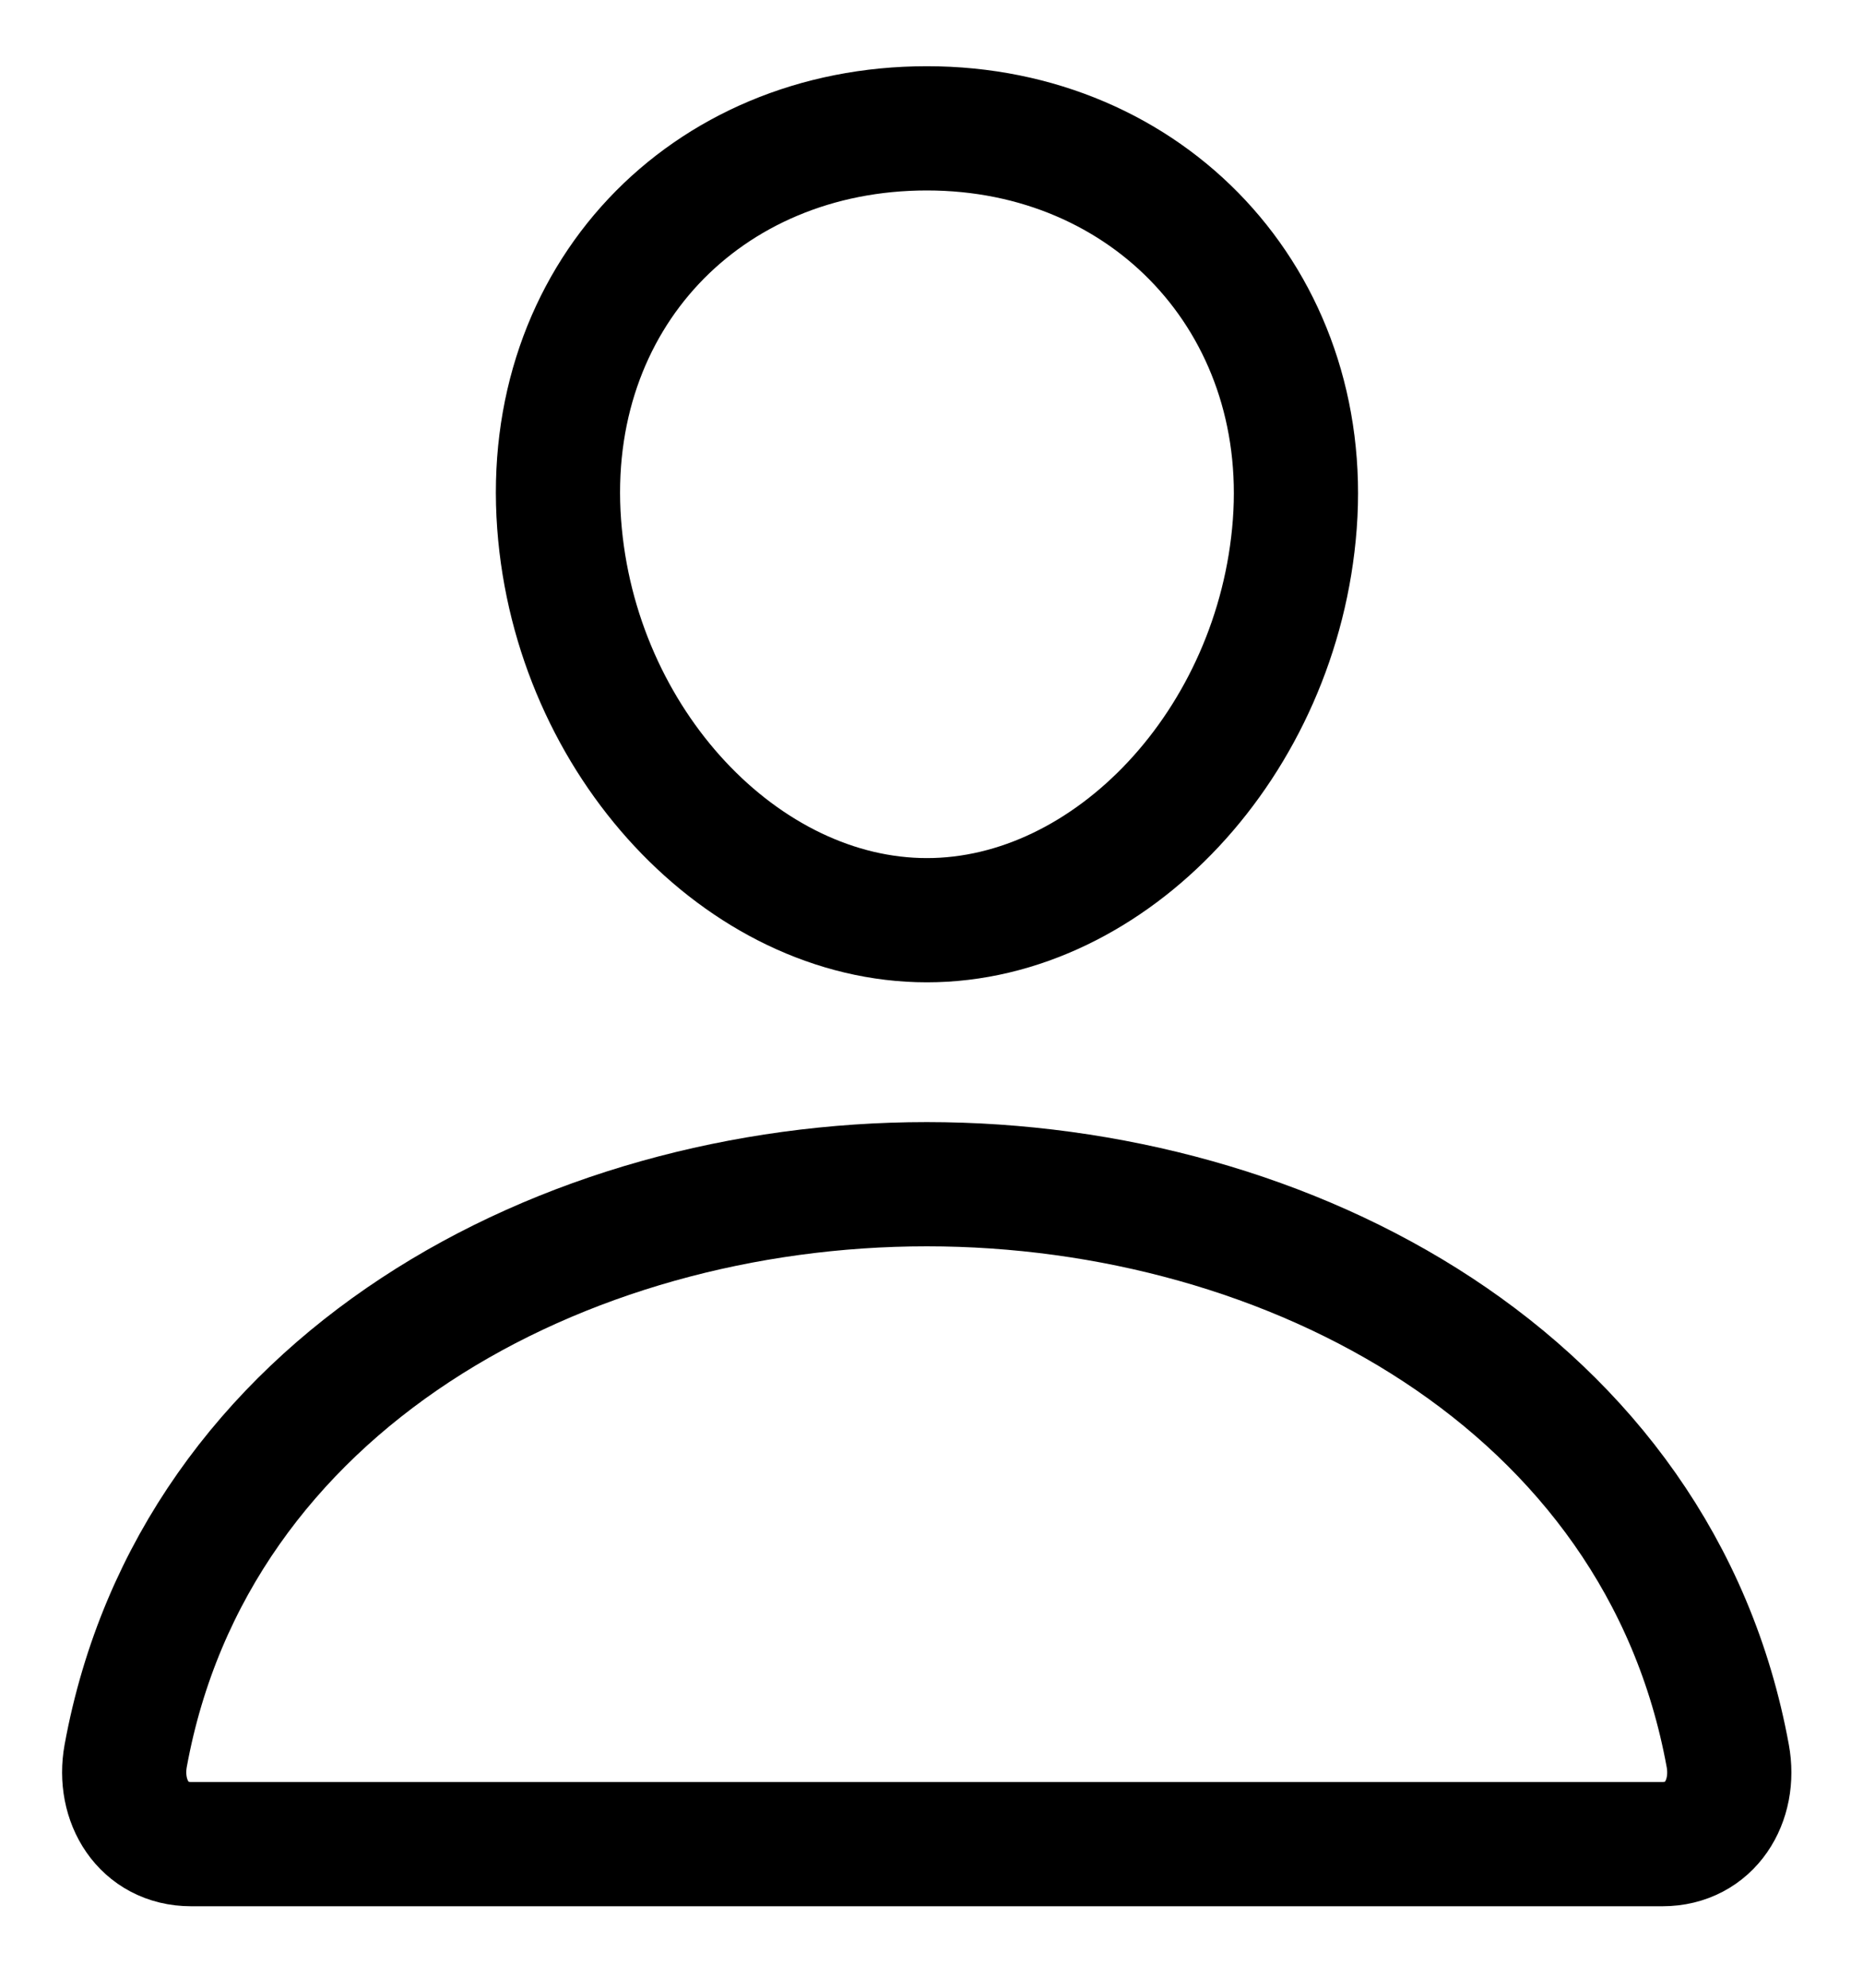
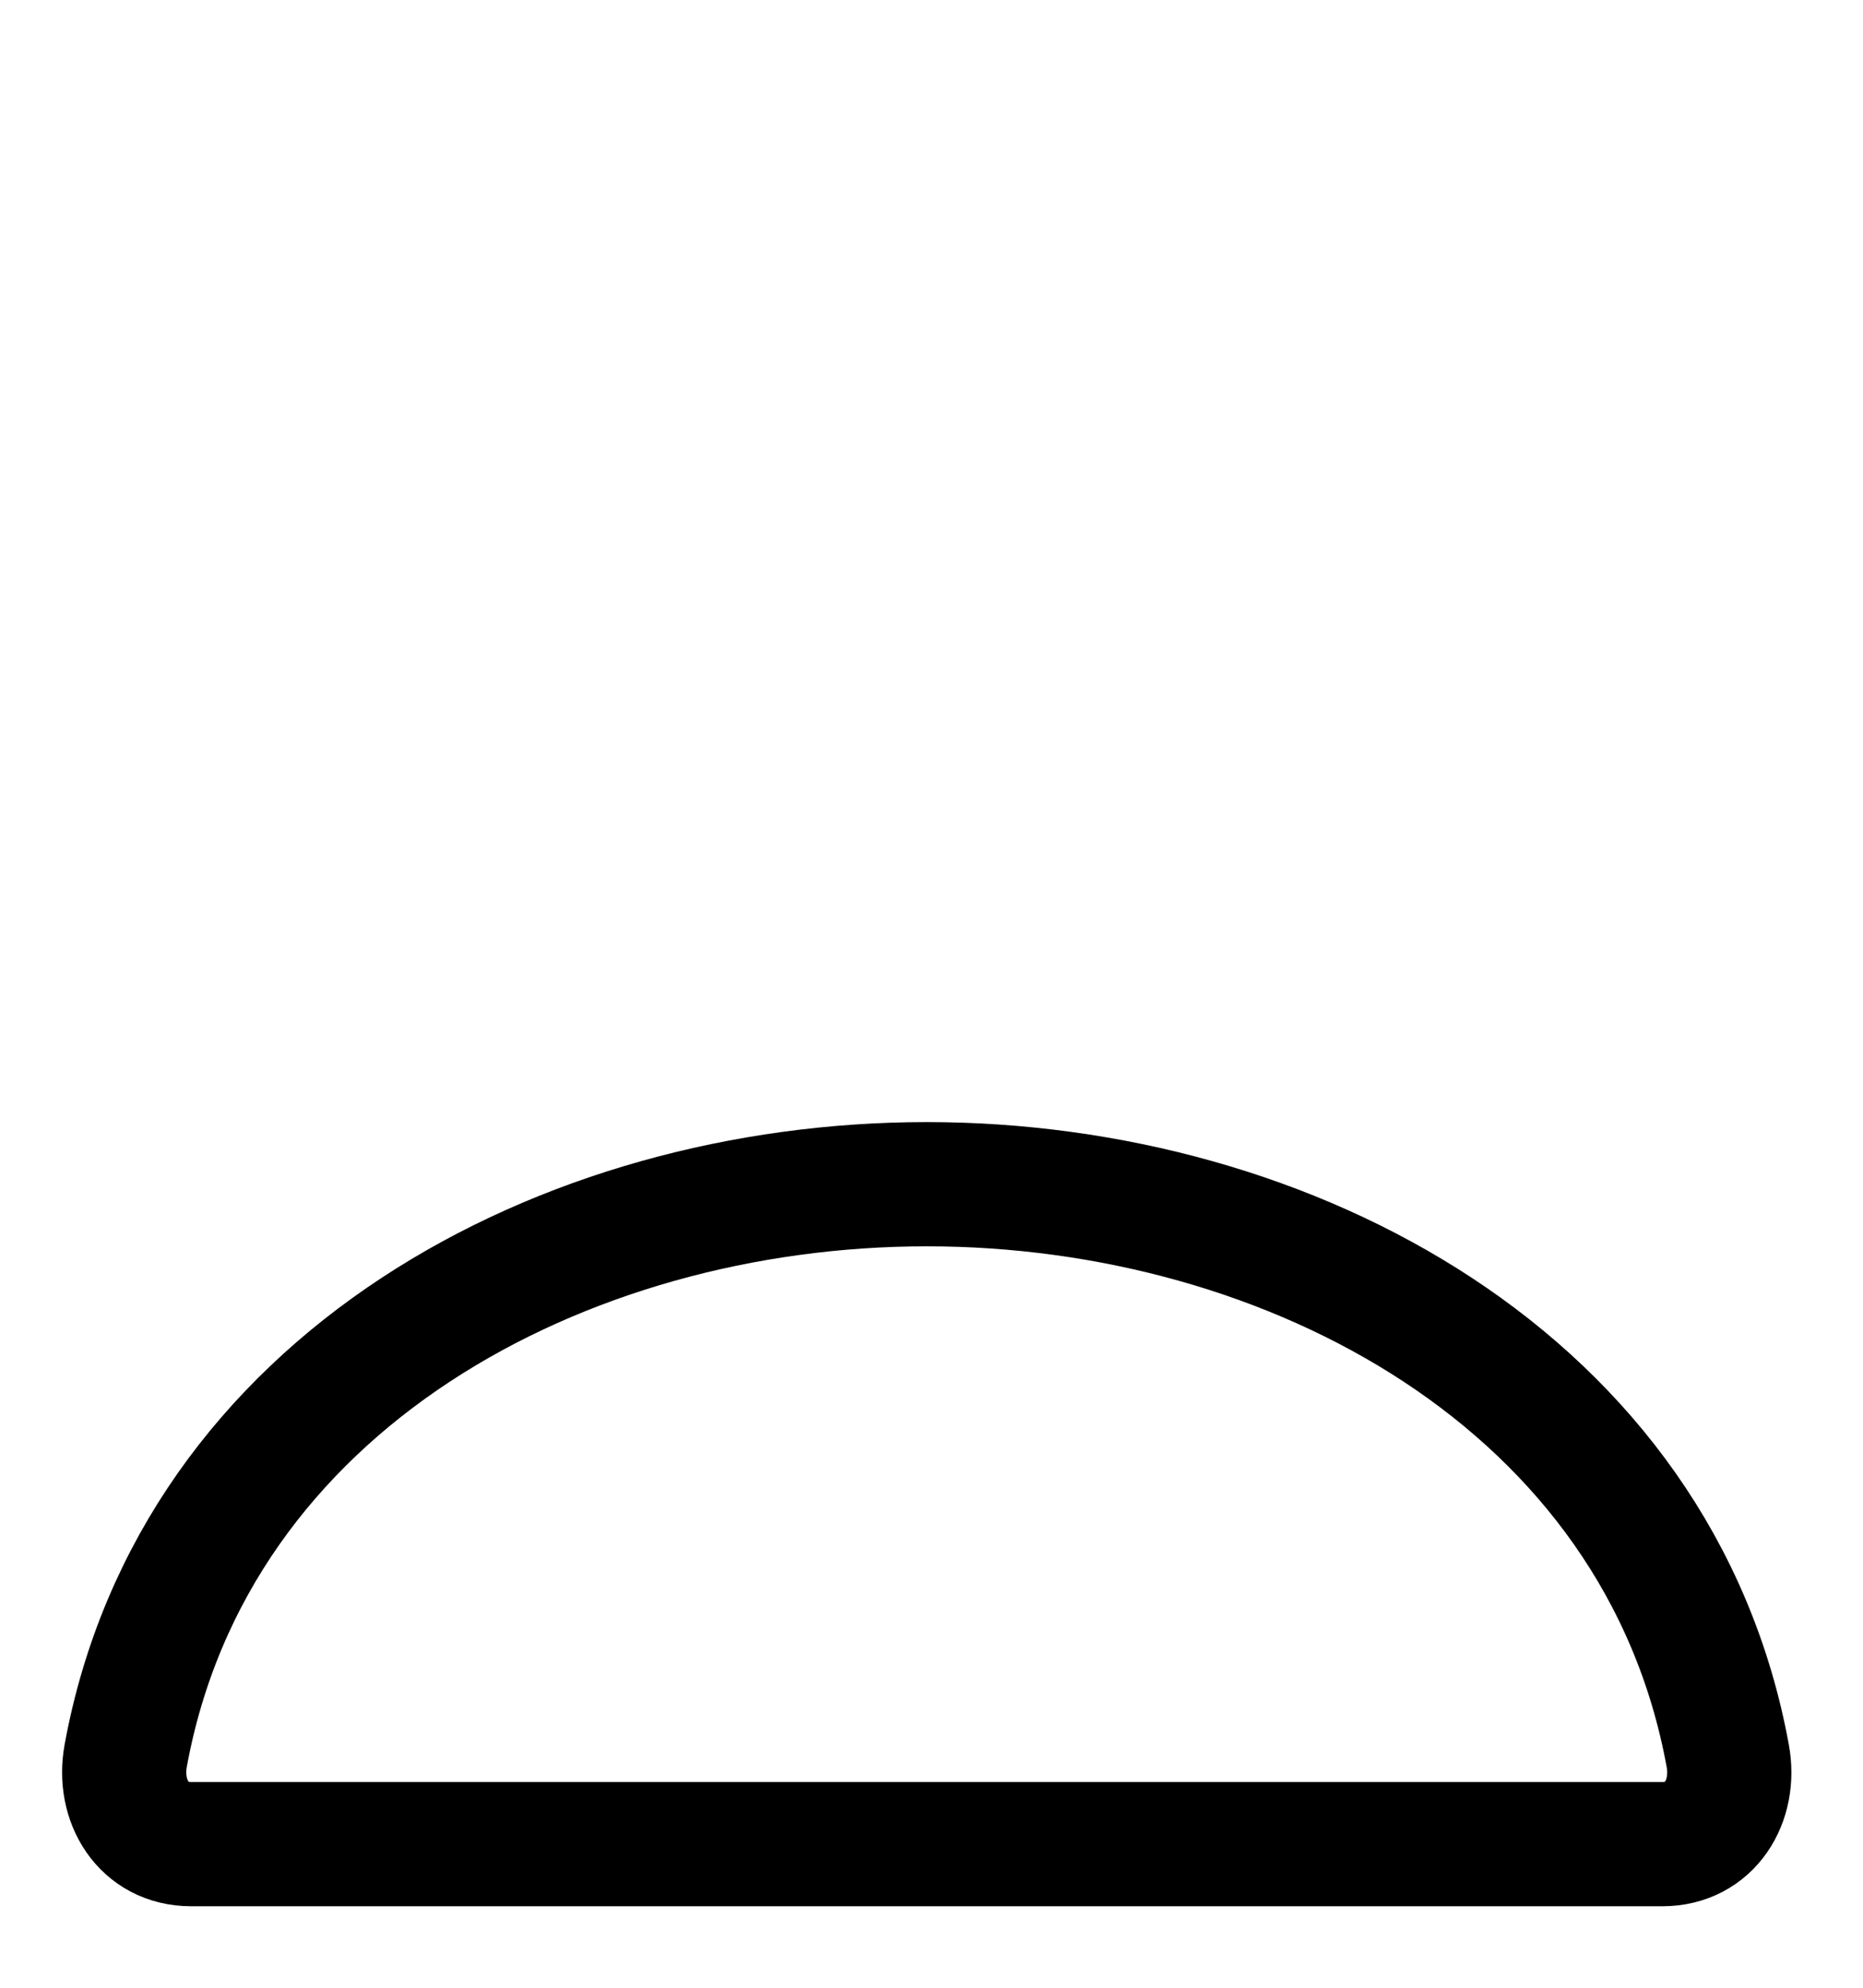
<svg xmlns="http://www.w3.org/2000/svg" width="15" height="16" viewBox="0 0 15 16" fill="none">
-   <path d="M10.425 4.22C10.293 5.975 8.944 7.407 7.463 7.407C5.982 7.407 4.631 5.976 4.502 4.22C4.367 2.394 5.68 1.033 7.463 1.033C9.247 1.033 10.559 2.427 10.425 4.22Z" stroke="black" stroke-linecap="round" stroke-linejoin="round" />
  <path d="M7.462 9.532C4.534 9.532 1.562 11.126 1.012 14.133C0.946 14.496 1.154 14.844 1.539 14.844H13.385C13.77 14.844 13.978 14.496 13.911 14.133C13.361 11.126 10.389 9.532 7.462 9.532Z" stroke="black" stroke-miterlimit="10" />
</svg>